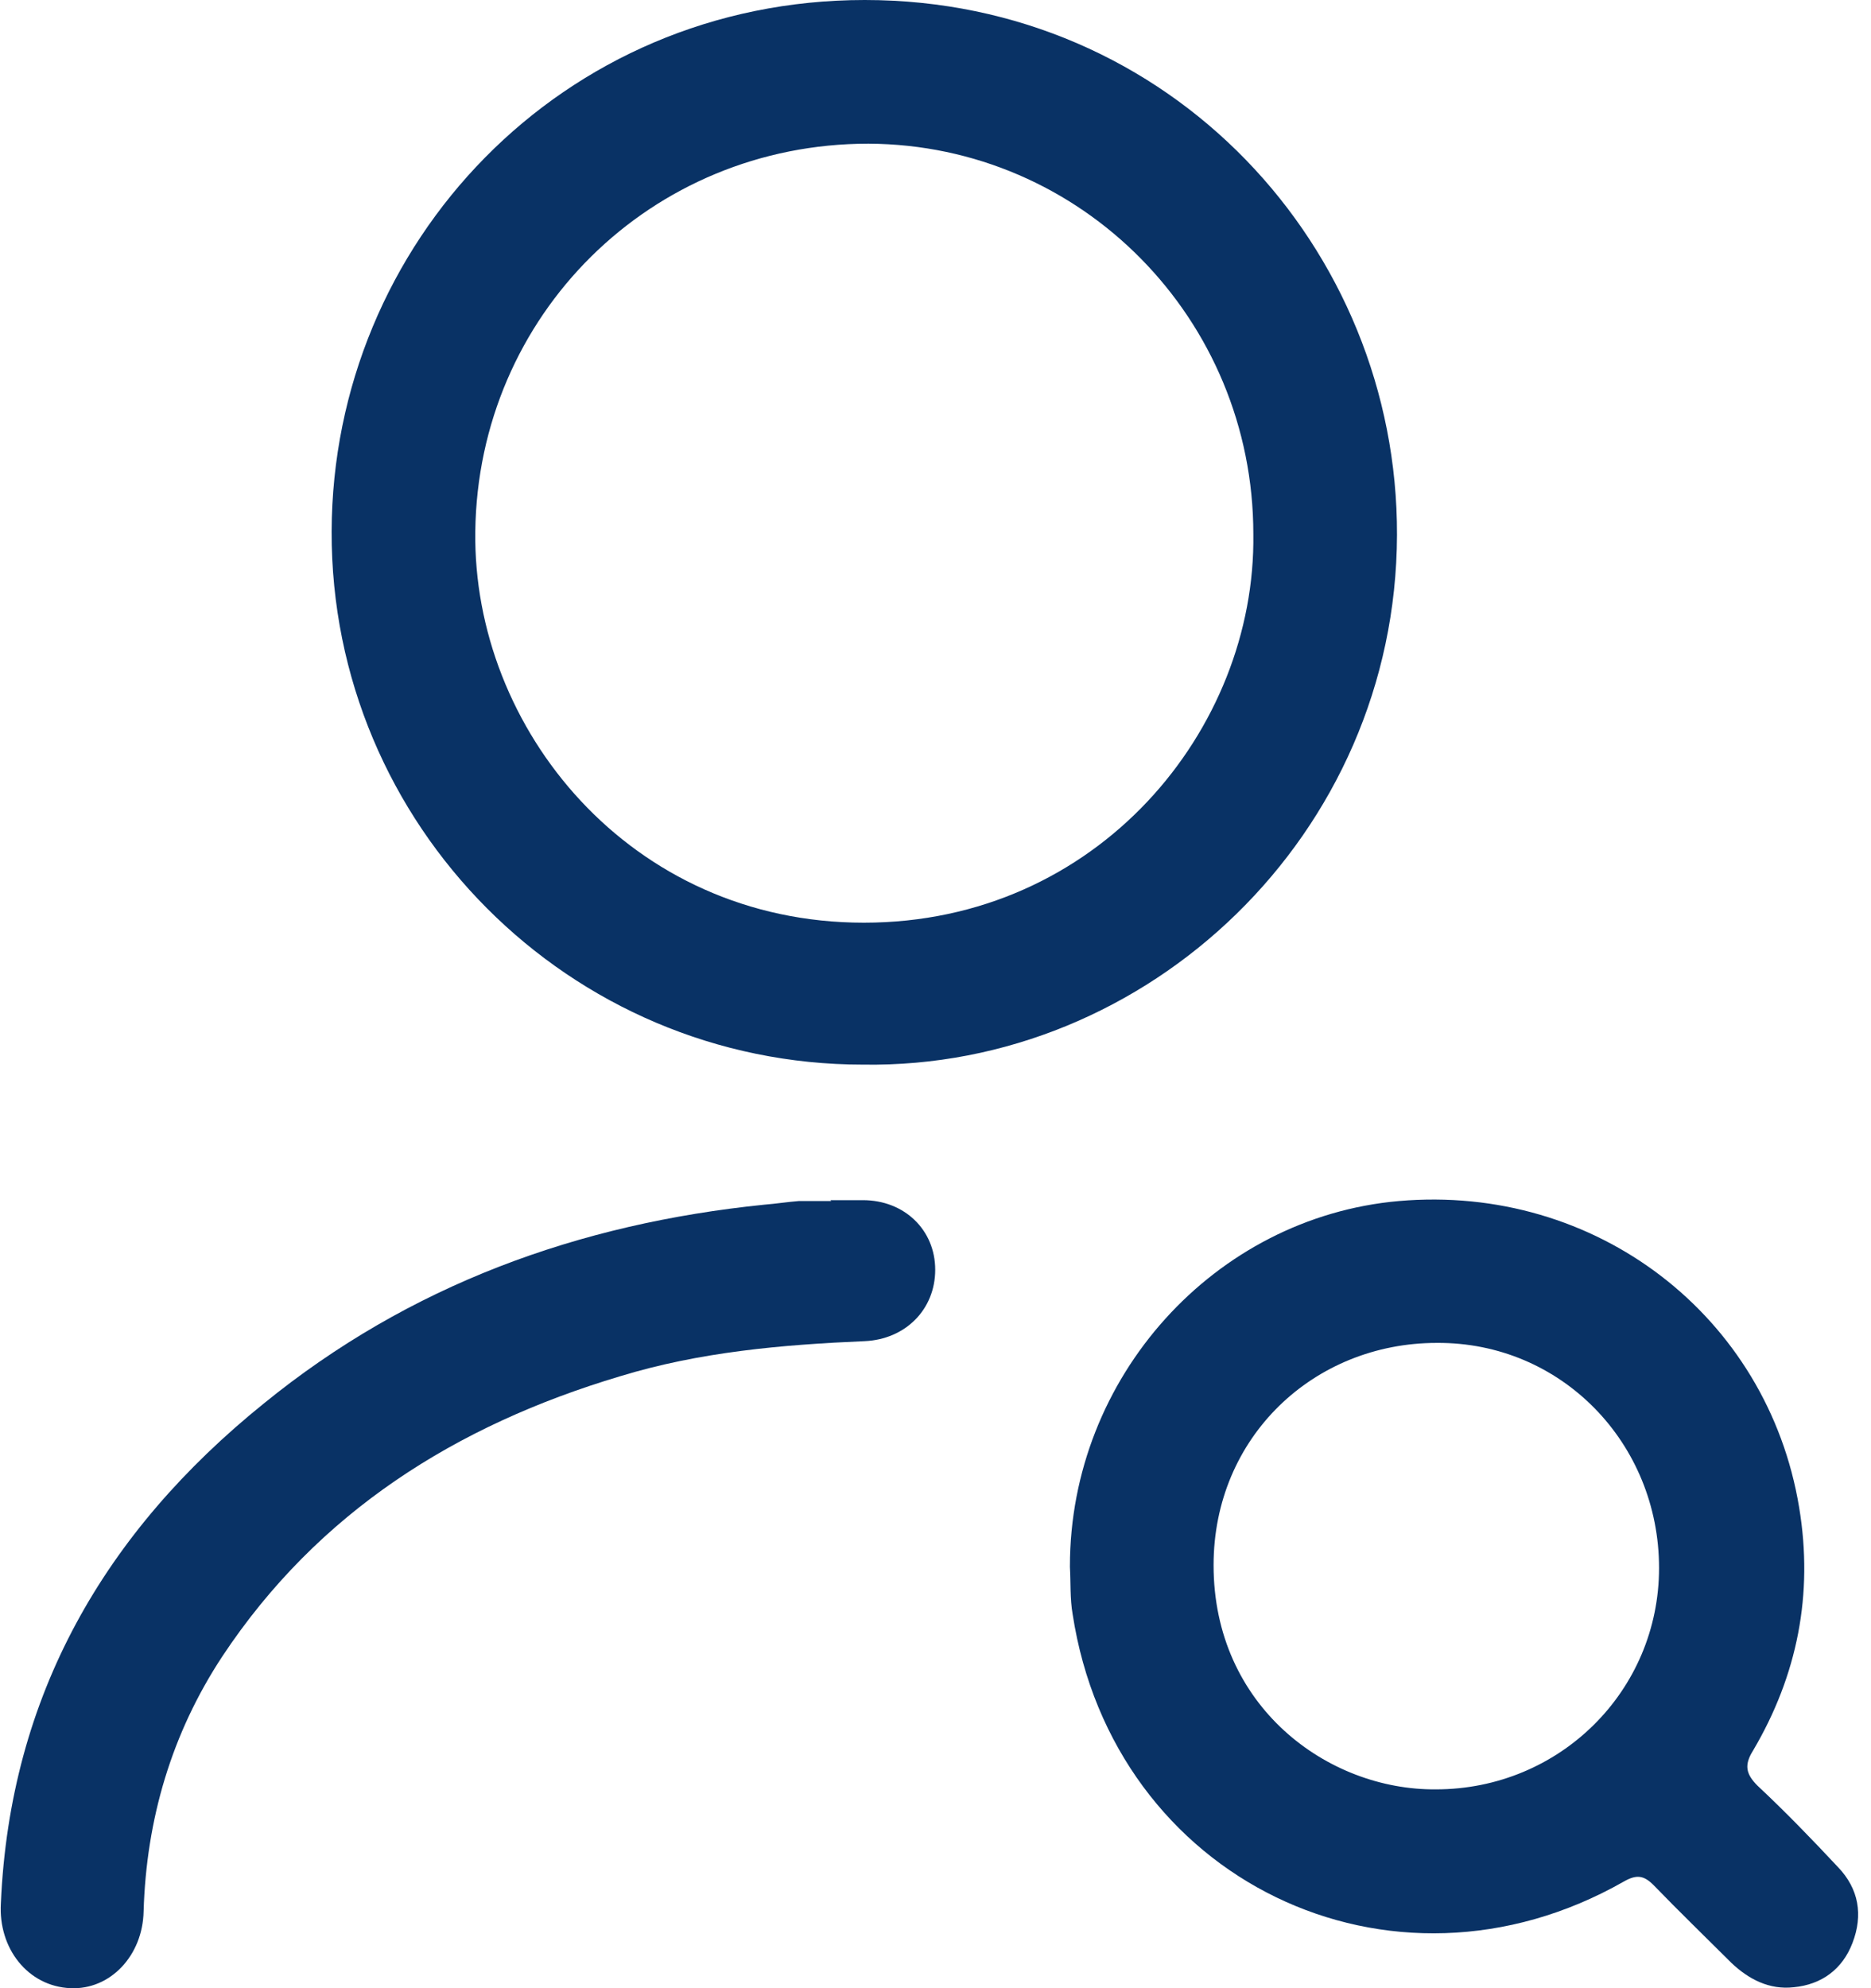
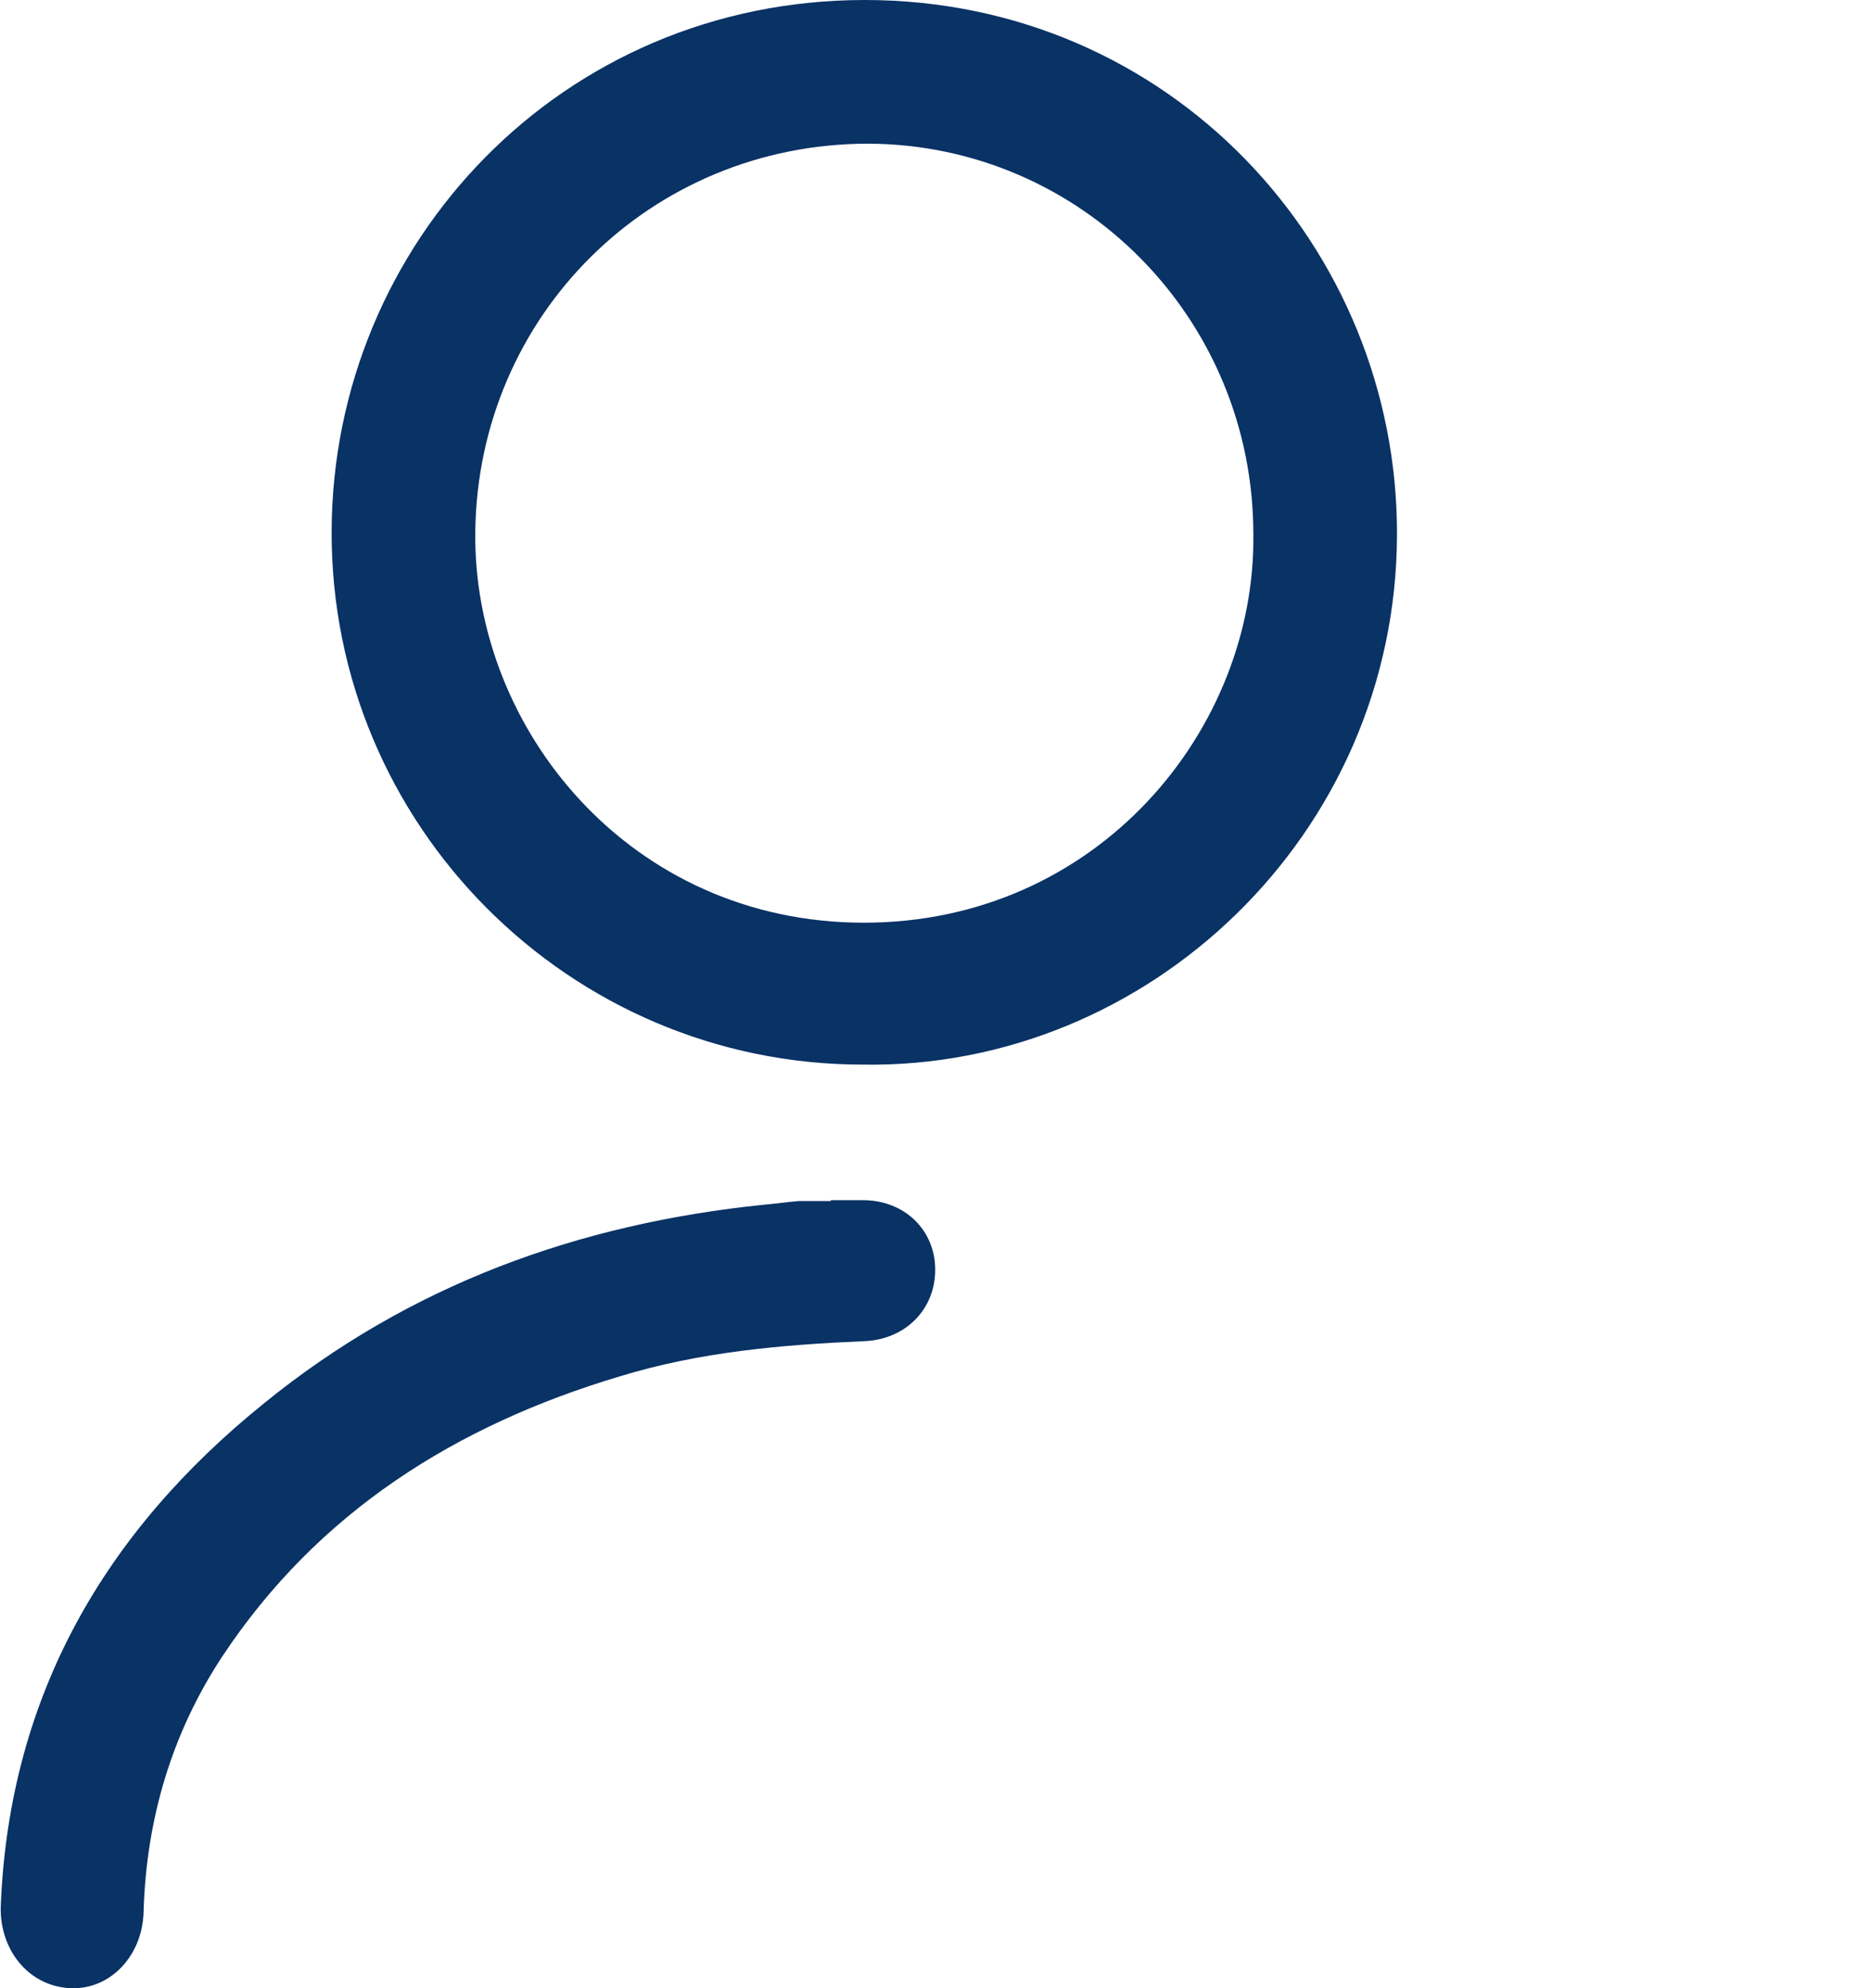
<svg xmlns="http://www.w3.org/2000/svg" width="32" height="34" viewBox="0 0 32 34" fill="none">
  <g clip-path="url(#clip0_3510_740)">
    <path d="M14.759 18.206C9.736 18.206 5.656 14.11 5.672 9.087C5.687 4.157 9.613 0 14.79 0C20.014 0 23.908 4.235 23.893 9.149C23.877 14.28 19.627 18.283 14.759 18.206ZM21.436 9.134C21.436 5.455 18.499 2.473 14.852 2.457C11.127 2.457 8.176 5.394 8.129 9.087C8.083 12.456 10.772 15.779 14.775 15.779C18.777 15.779 21.482 12.472 21.436 9.134Z" fill="#093265" />
-     <path d="M18.299 26.783C18.299 23.553 20.772 20.817 23.924 20.539C27.293 20.245 30.23 22.502 30.771 25.778C31.018 27.262 30.74 28.653 29.983 29.936C29.828 30.183 29.859 30.337 30.06 30.538C30.539 30.986 30.987 31.45 31.435 31.929C31.791 32.3 31.868 32.748 31.683 33.227C31.512 33.675 31.157 33.938 30.678 33.984C30.261 34.031 29.905 33.846 29.612 33.567C29.163 33.119 28.715 32.686 28.282 32.238C28.113 32.068 27.989 32.053 27.773 32.176C23.785 34.448 19.041 32.145 18.345 27.602C18.299 27.339 18.314 27.061 18.299 26.798V26.783ZM28.375 26.814C28.375 24.681 26.706 22.95 24.573 22.965C22.472 22.965 20.756 24.573 20.756 26.767C20.756 29.178 22.703 30.615 24.558 30.6C26.675 30.6 28.375 28.916 28.375 26.814Z" fill="#093265" />
    <path d="M14.202 20.524C14.387 20.524 14.573 20.524 14.758 20.524C15.469 20.524 15.995 21.034 15.995 21.714C15.995 22.394 15.485 22.904 14.789 22.935C13.367 22.996 11.961 23.12 10.601 23.537C7.804 24.372 5.439 25.855 3.801 28.328C2.936 29.642 2.503 31.11 2.456 32.686C2.441 33.444 1.885 34.031 1.205 34C0.478 33.969 -0.032 33.32 0.015 32.547C0.169 28.993 1.792 26.195 4.512 24.001C7 21.976 9.89 20.925 13.074 20.601C13.275 20.585 13.46 20.555 13.661 20.539C13.847 20.539 14.032 20.539 14.217 20.539L14.202 20.524Z" fill="#093265" />
  </g>
  <defs>
    <clipPath id="clip0_3510_740">
      <rect width="31.774" height="34" fill="white" />
    </clipPath>
  </defs>
</svg>